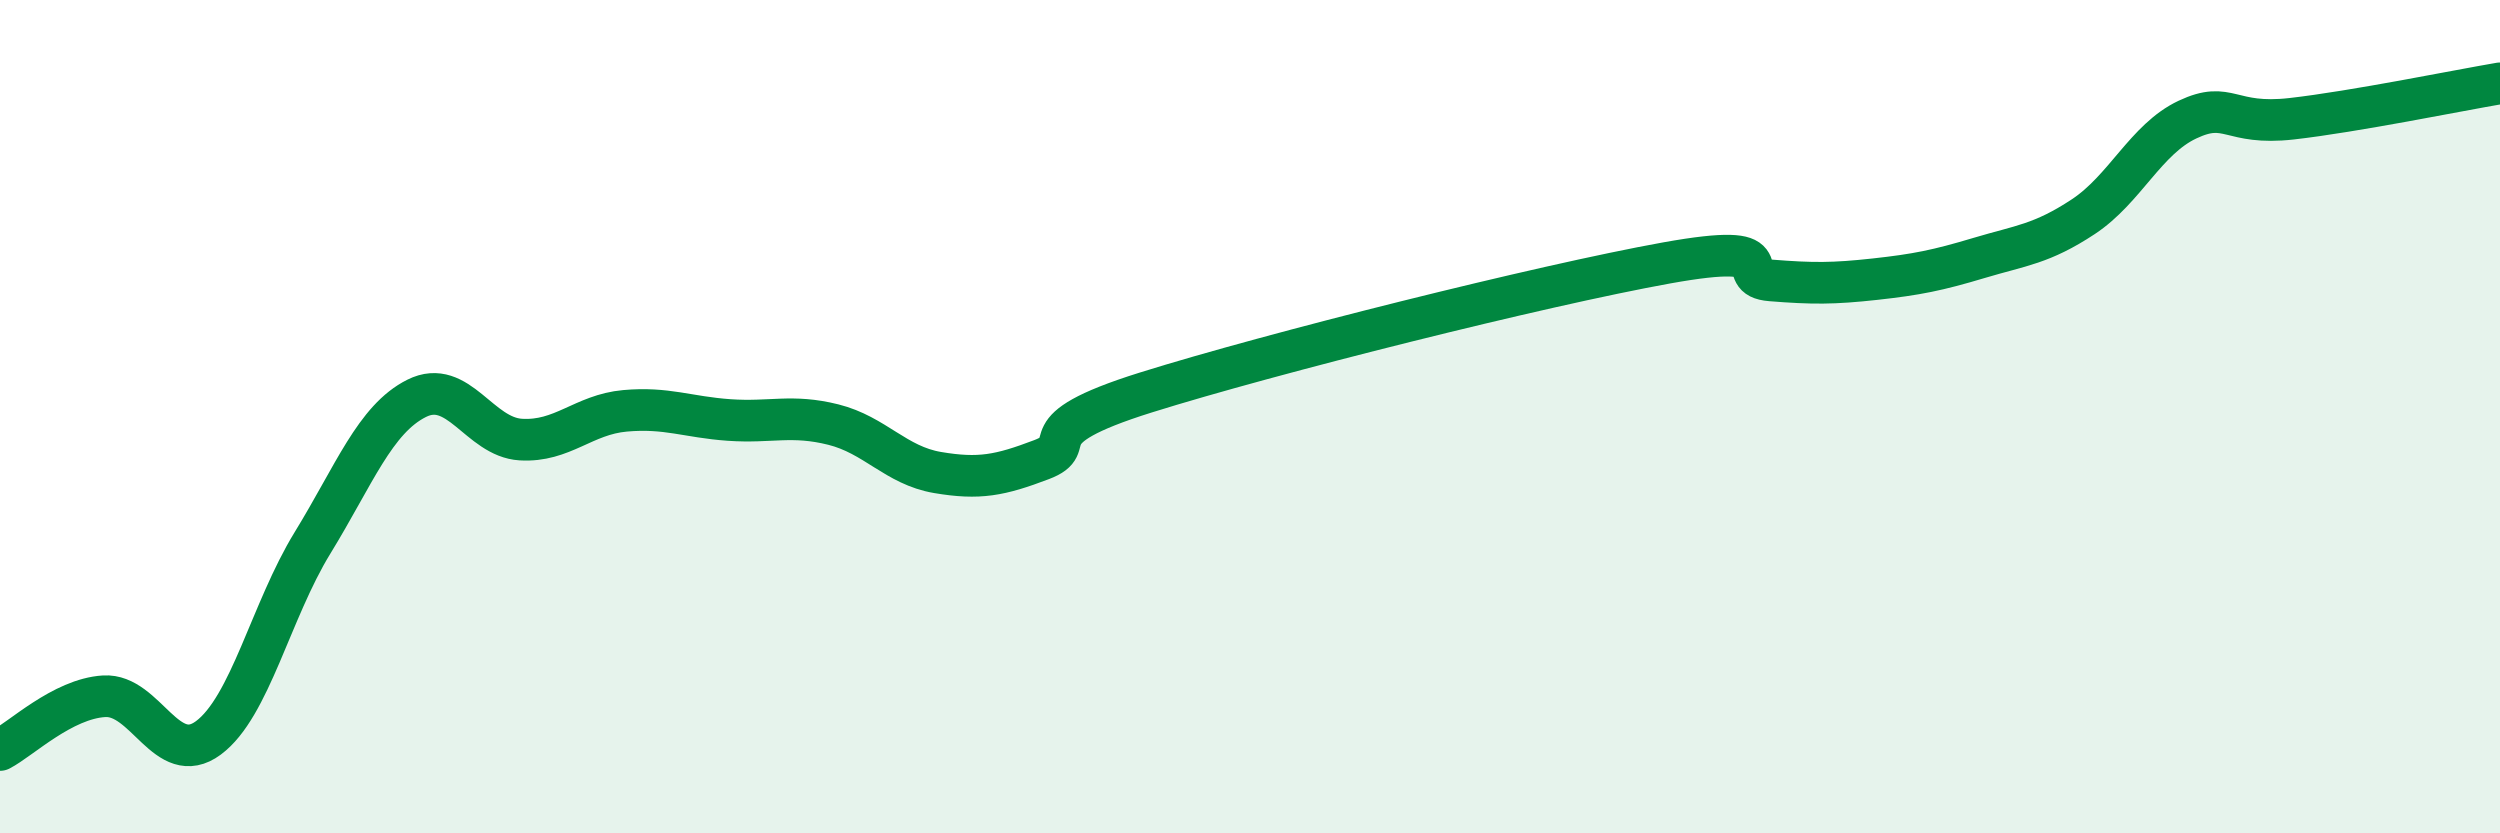
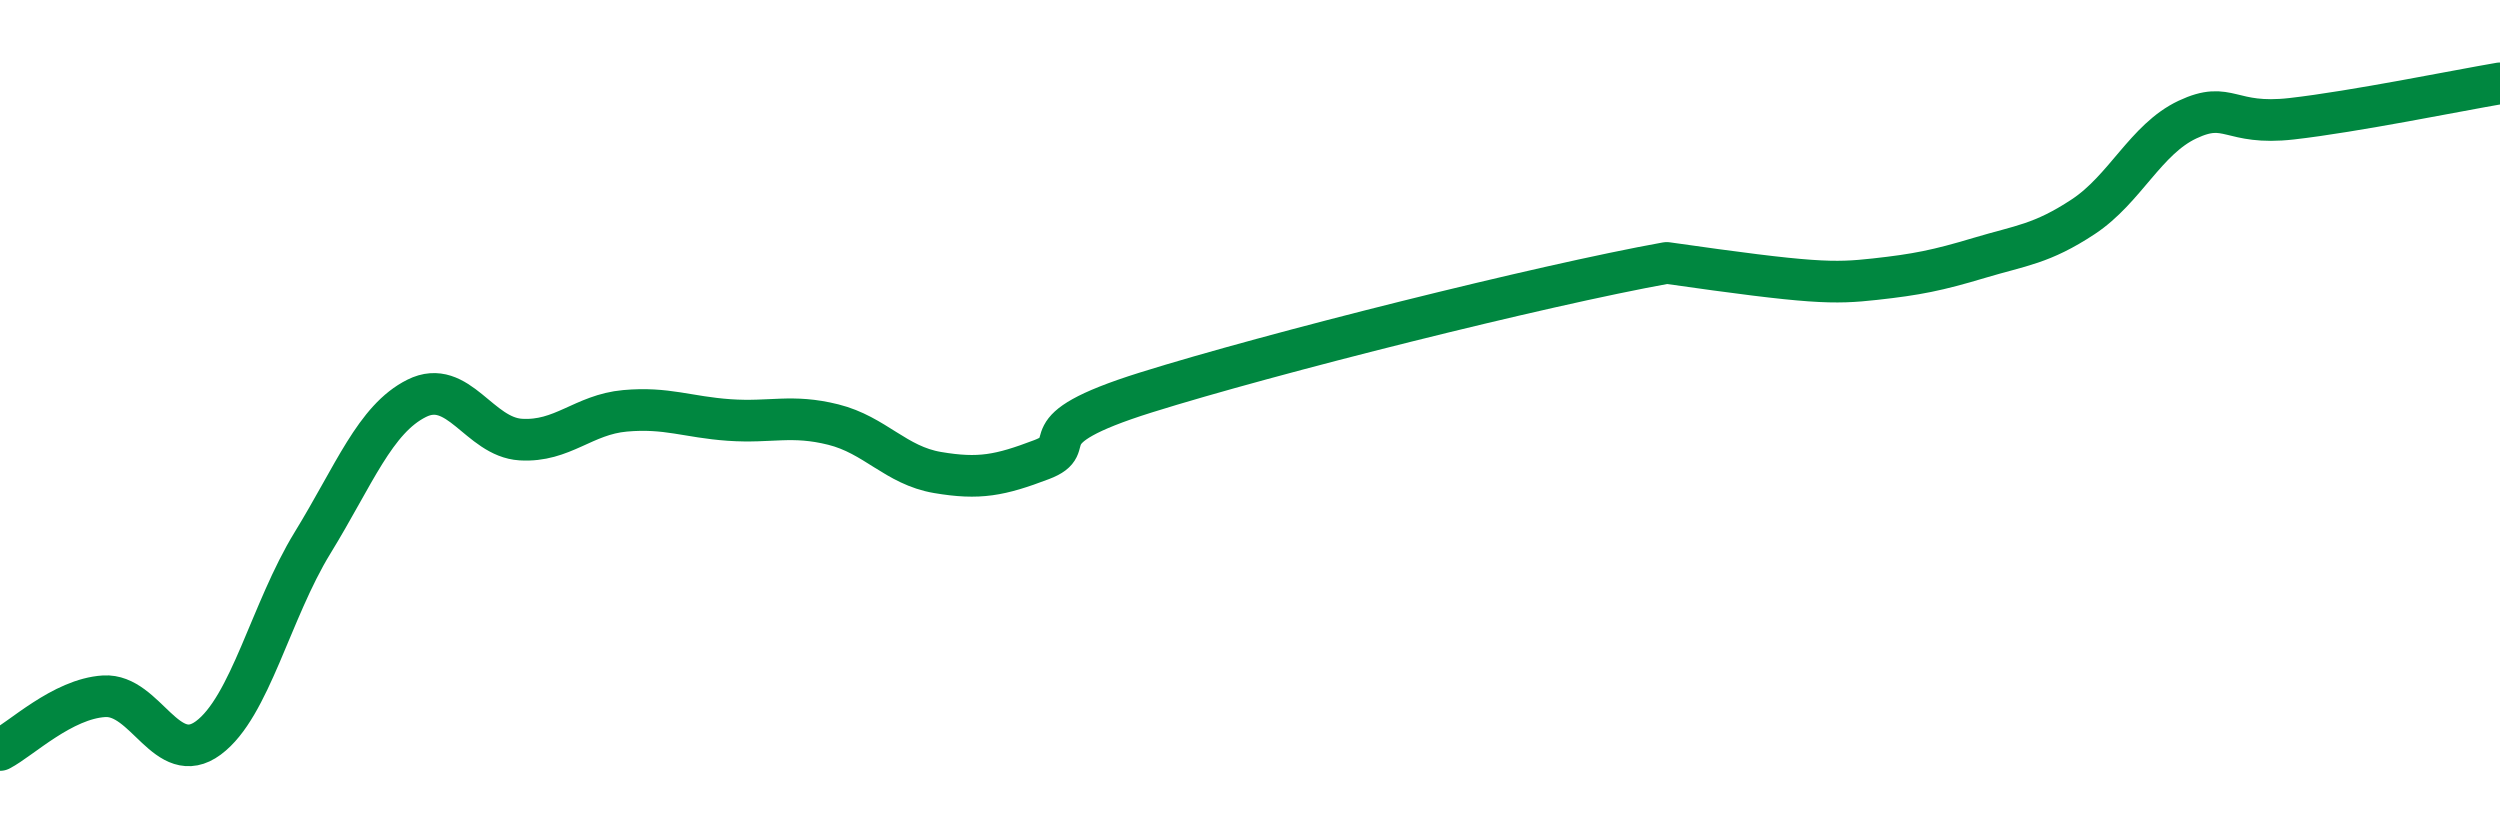
<svg xmlns="http://www.w3.org/2000/svg" width="60" height="20" viewBox="0 0 60 20">
-   <path d="M 0,18 C 0.5,17.74 1.5,16.77 2.5,16.71 C 3.5,16.65 4,18.45 5,17.71 C 6,16.97 6.5,14.66 7.5,13.03 C 8.5,11.4 9,10.06 10,9.56 C 11,9.06 11.5,10.49 12.5,10.55 C 13.5,10.61 14,9.95 15,9.86 C 16,9.77 16.5,10.01 17.5,10.08 C 18.5,10.15 19,9.94 20,10.19 C 21,10.44 21.5,11.17 22.5,11.34 C 23.5,11.51 24,11.41 25,11.03 C 26,10.65 24.5,10.36 27.5,9.42 C 30.5,8.48 37,6.85 40,6.31 C 43,5.77 41.5,6.65 42.5,6.73 C 43.5,6.81 44,6.81 45,6.7 C 46,6.59 46.5,6.49 47.5,6.19 C 48.5,5.89 49,5.86 50,5.2 C 51,4.54 51.5,3.34 52.5,2.87 C 53.5,2.4 53.5,3.02 55,2.85 C 56.5,2.68 59,2.17 60,2L60 20L0 20Z" fill="#008740" opacity="0.1" stroke-linecap="round" stroke-linejoin="round" />
-   <path d="M 0,18 C 0.5,17.74 1.5,16.77 2.5,16.71 C 3.5,16.65 4,18.45 5,17.71 C 6,16.97 6.5,14.66 7.5,13.03 C 8.5,11.4 9,10.06 10,9.56 C 11,9.06 11.5,10.49 12.5,10.55 C 13.5,10.61 14,9.95 15,9.86 C 16,9.77 16.5,10.01 17.5,10.08 C 18.5,10.15 19,9.94 20,10.19 C 21,10.44 21.5,11.17 22.5,11.34 C 23.5,11.51 24,11.41 25,11.03 C 26,10.65 24.5,10.36 27.5,9.42 C 30.5,8.48 37,6.85 40,6.31 C 43,5.77 41.5,6.65 42.5,6.73 C 43.5,6.81 44,6.81 45,6.7 C 46,6.59 46.5,6.49 47.5,6.19 C 48.5,5.89 49,5.86 50,5.2 C 51,4.54 51.5,3.34 52.5,2.87 C 53.5,2.4 53.5,3.02 55,2.85 C 56.5,2.68 59,2.17 60,2" stroke="#008740" stroke-width="1" fill="none" stroke-linecap="round" stroke-linejoin="round" />
+   <path d="M 0,18 C 0.5,17.74 1.5,16.77 2.5,16.71 C 3.5,16.65 4,18.45 5,17.71 C 6,16.97 6.5,14.66 7.5,13.03 C 8.5,11.4 9,10.06 10,9.56 C 11,9.06 11.5,10.49 12.5,10.55 C 13.5,10.61 14,9.95 15,9.86 C 16,9.77 16.5,10.01 17.5,10.08 C 18.5,10.15 19,9.94 20,10.19 C 21,10.44 21.5,11.17 22.5,11.34 C 23.5,11.51 24,11.41 25,11.03 C 26,10.65 24.5,10.36 27.5,9.42 C 30.5,8.48 37,6.85 40,6.31 C 43.5,6.81 44,6.81 45,6.7 C 46,6.59 46.5,6.49 47.5,6.19 C 48.5,5.89 49,5.86 50,5.2 C 51,4.54 51.5,3.34 52.5,2.87 C 53.5,2.4 53.5,3.02 55,2.85 C 56.5,2.68 59,2.17 60,2" stroke="#008740" stroke-width="1" fill="none" stroke-linecap="round" stroke-linejoin="round" />
</svg>